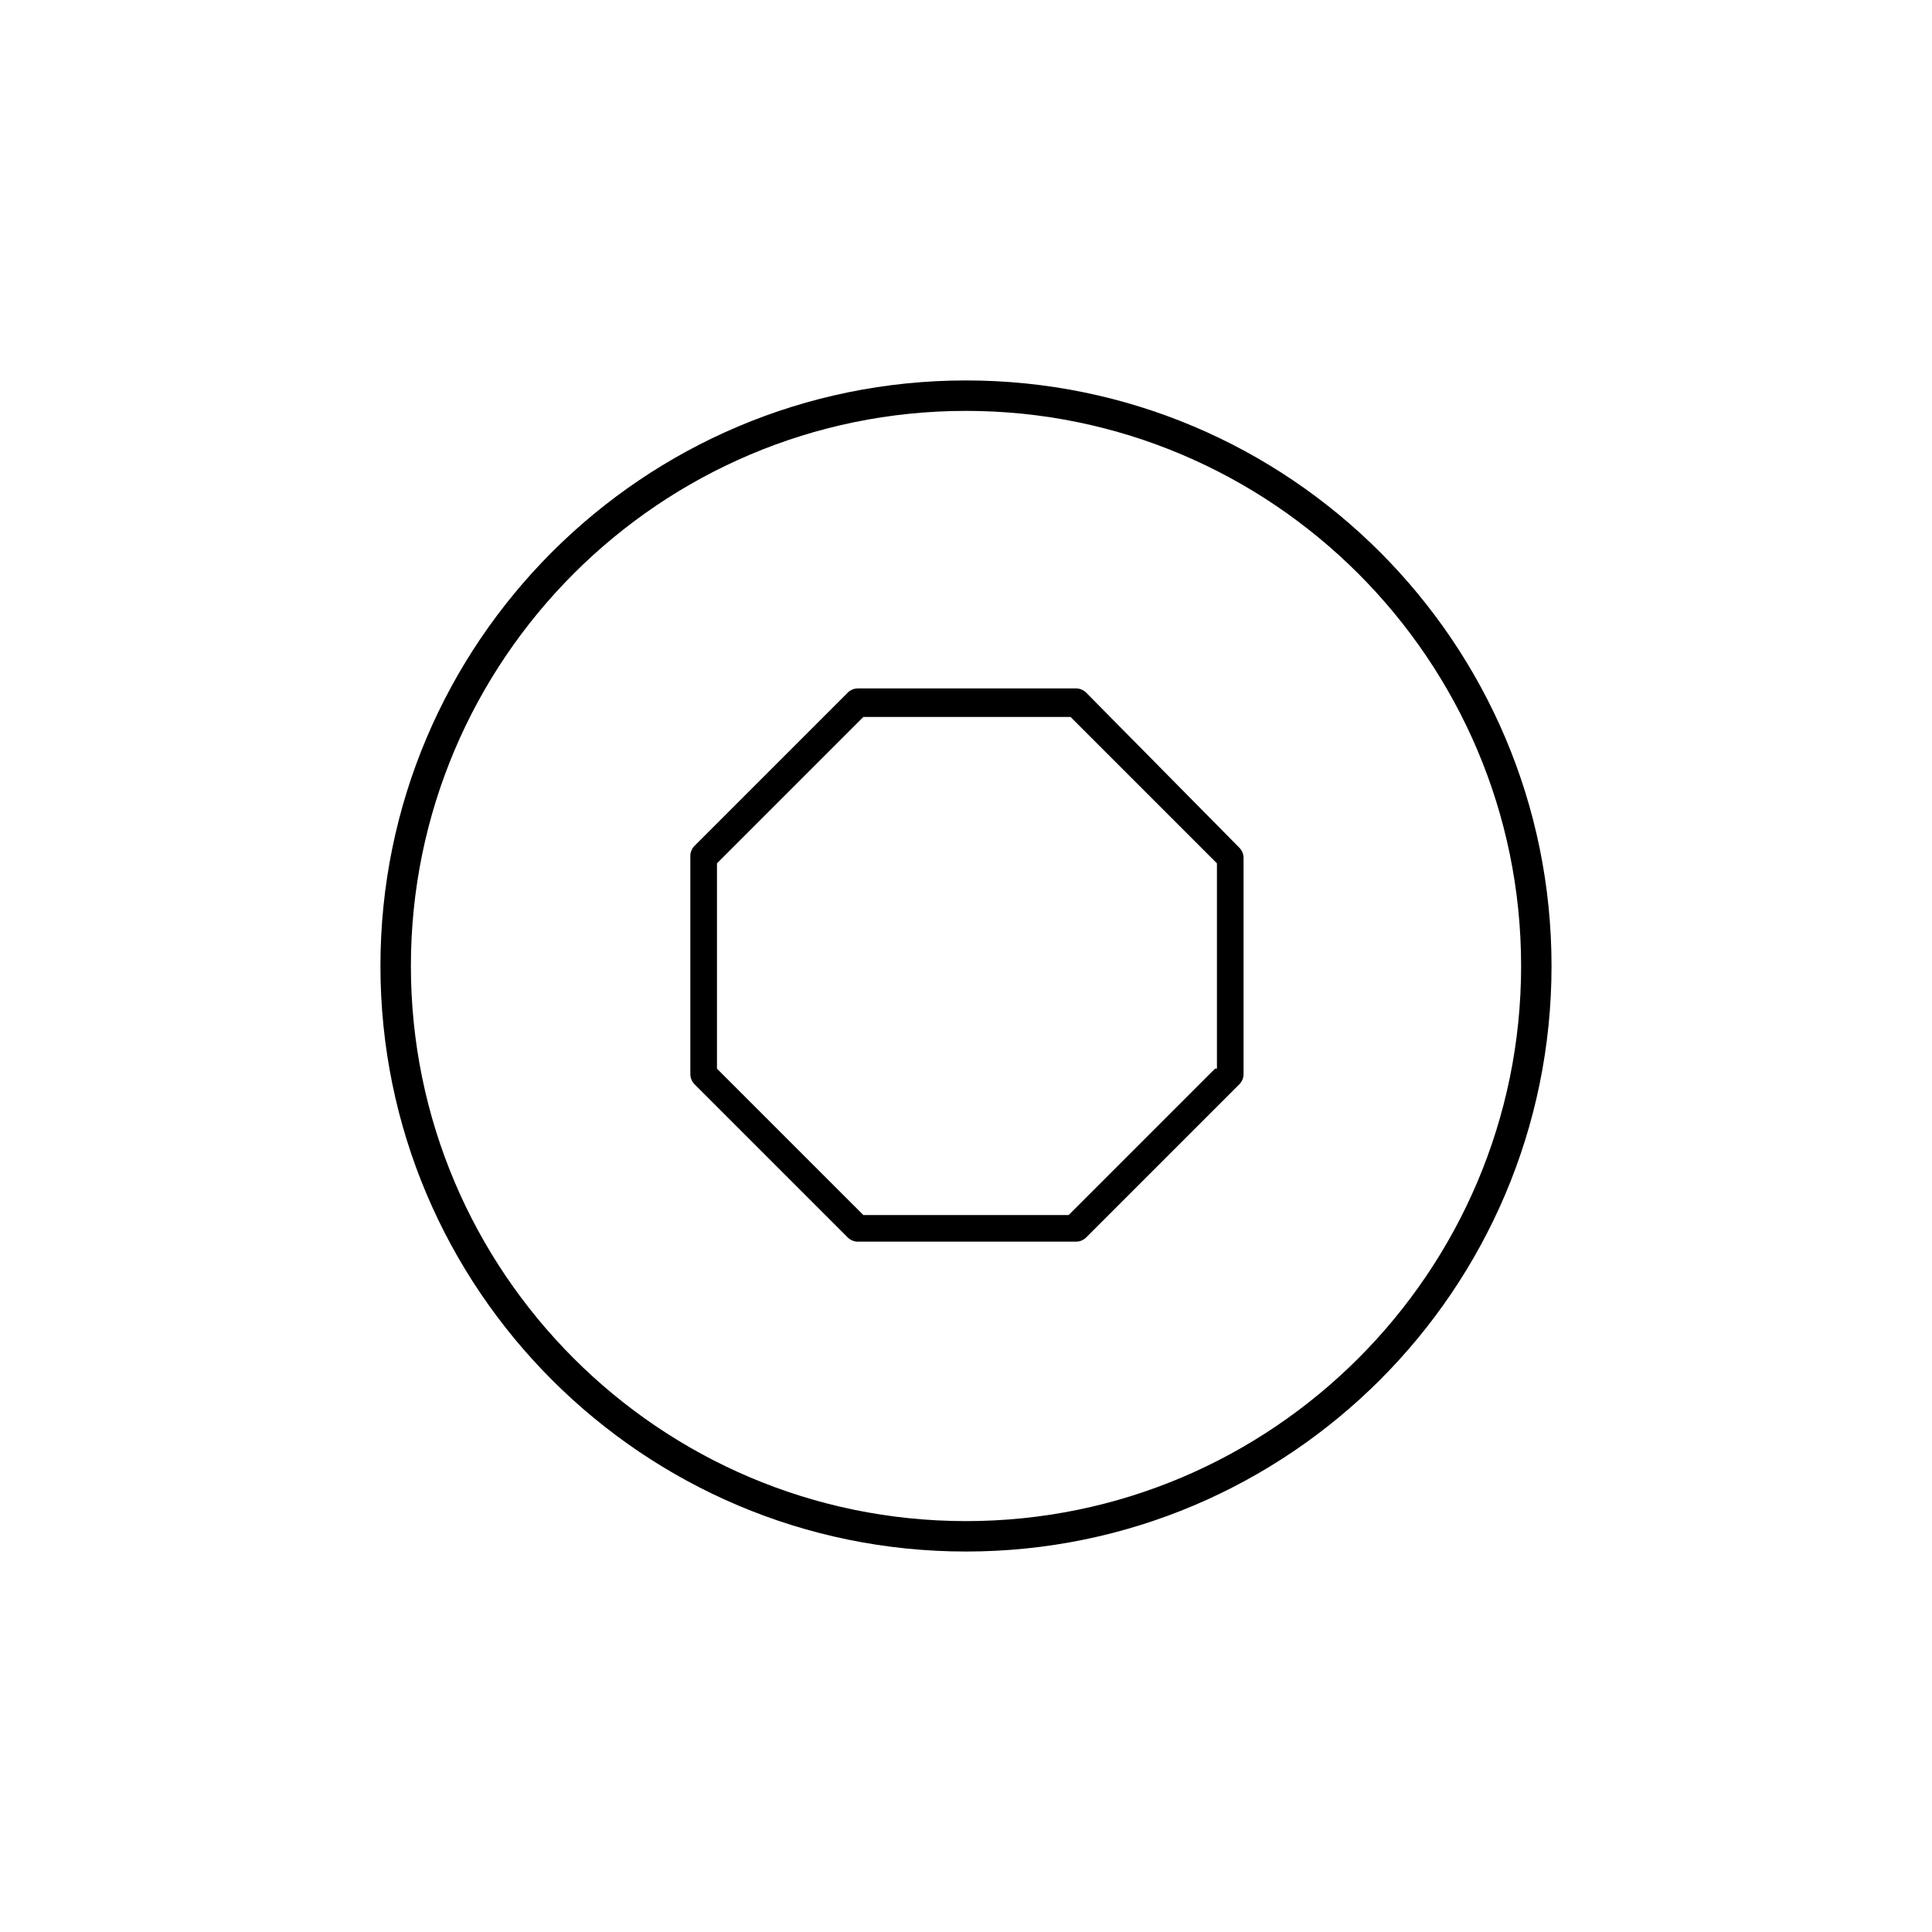
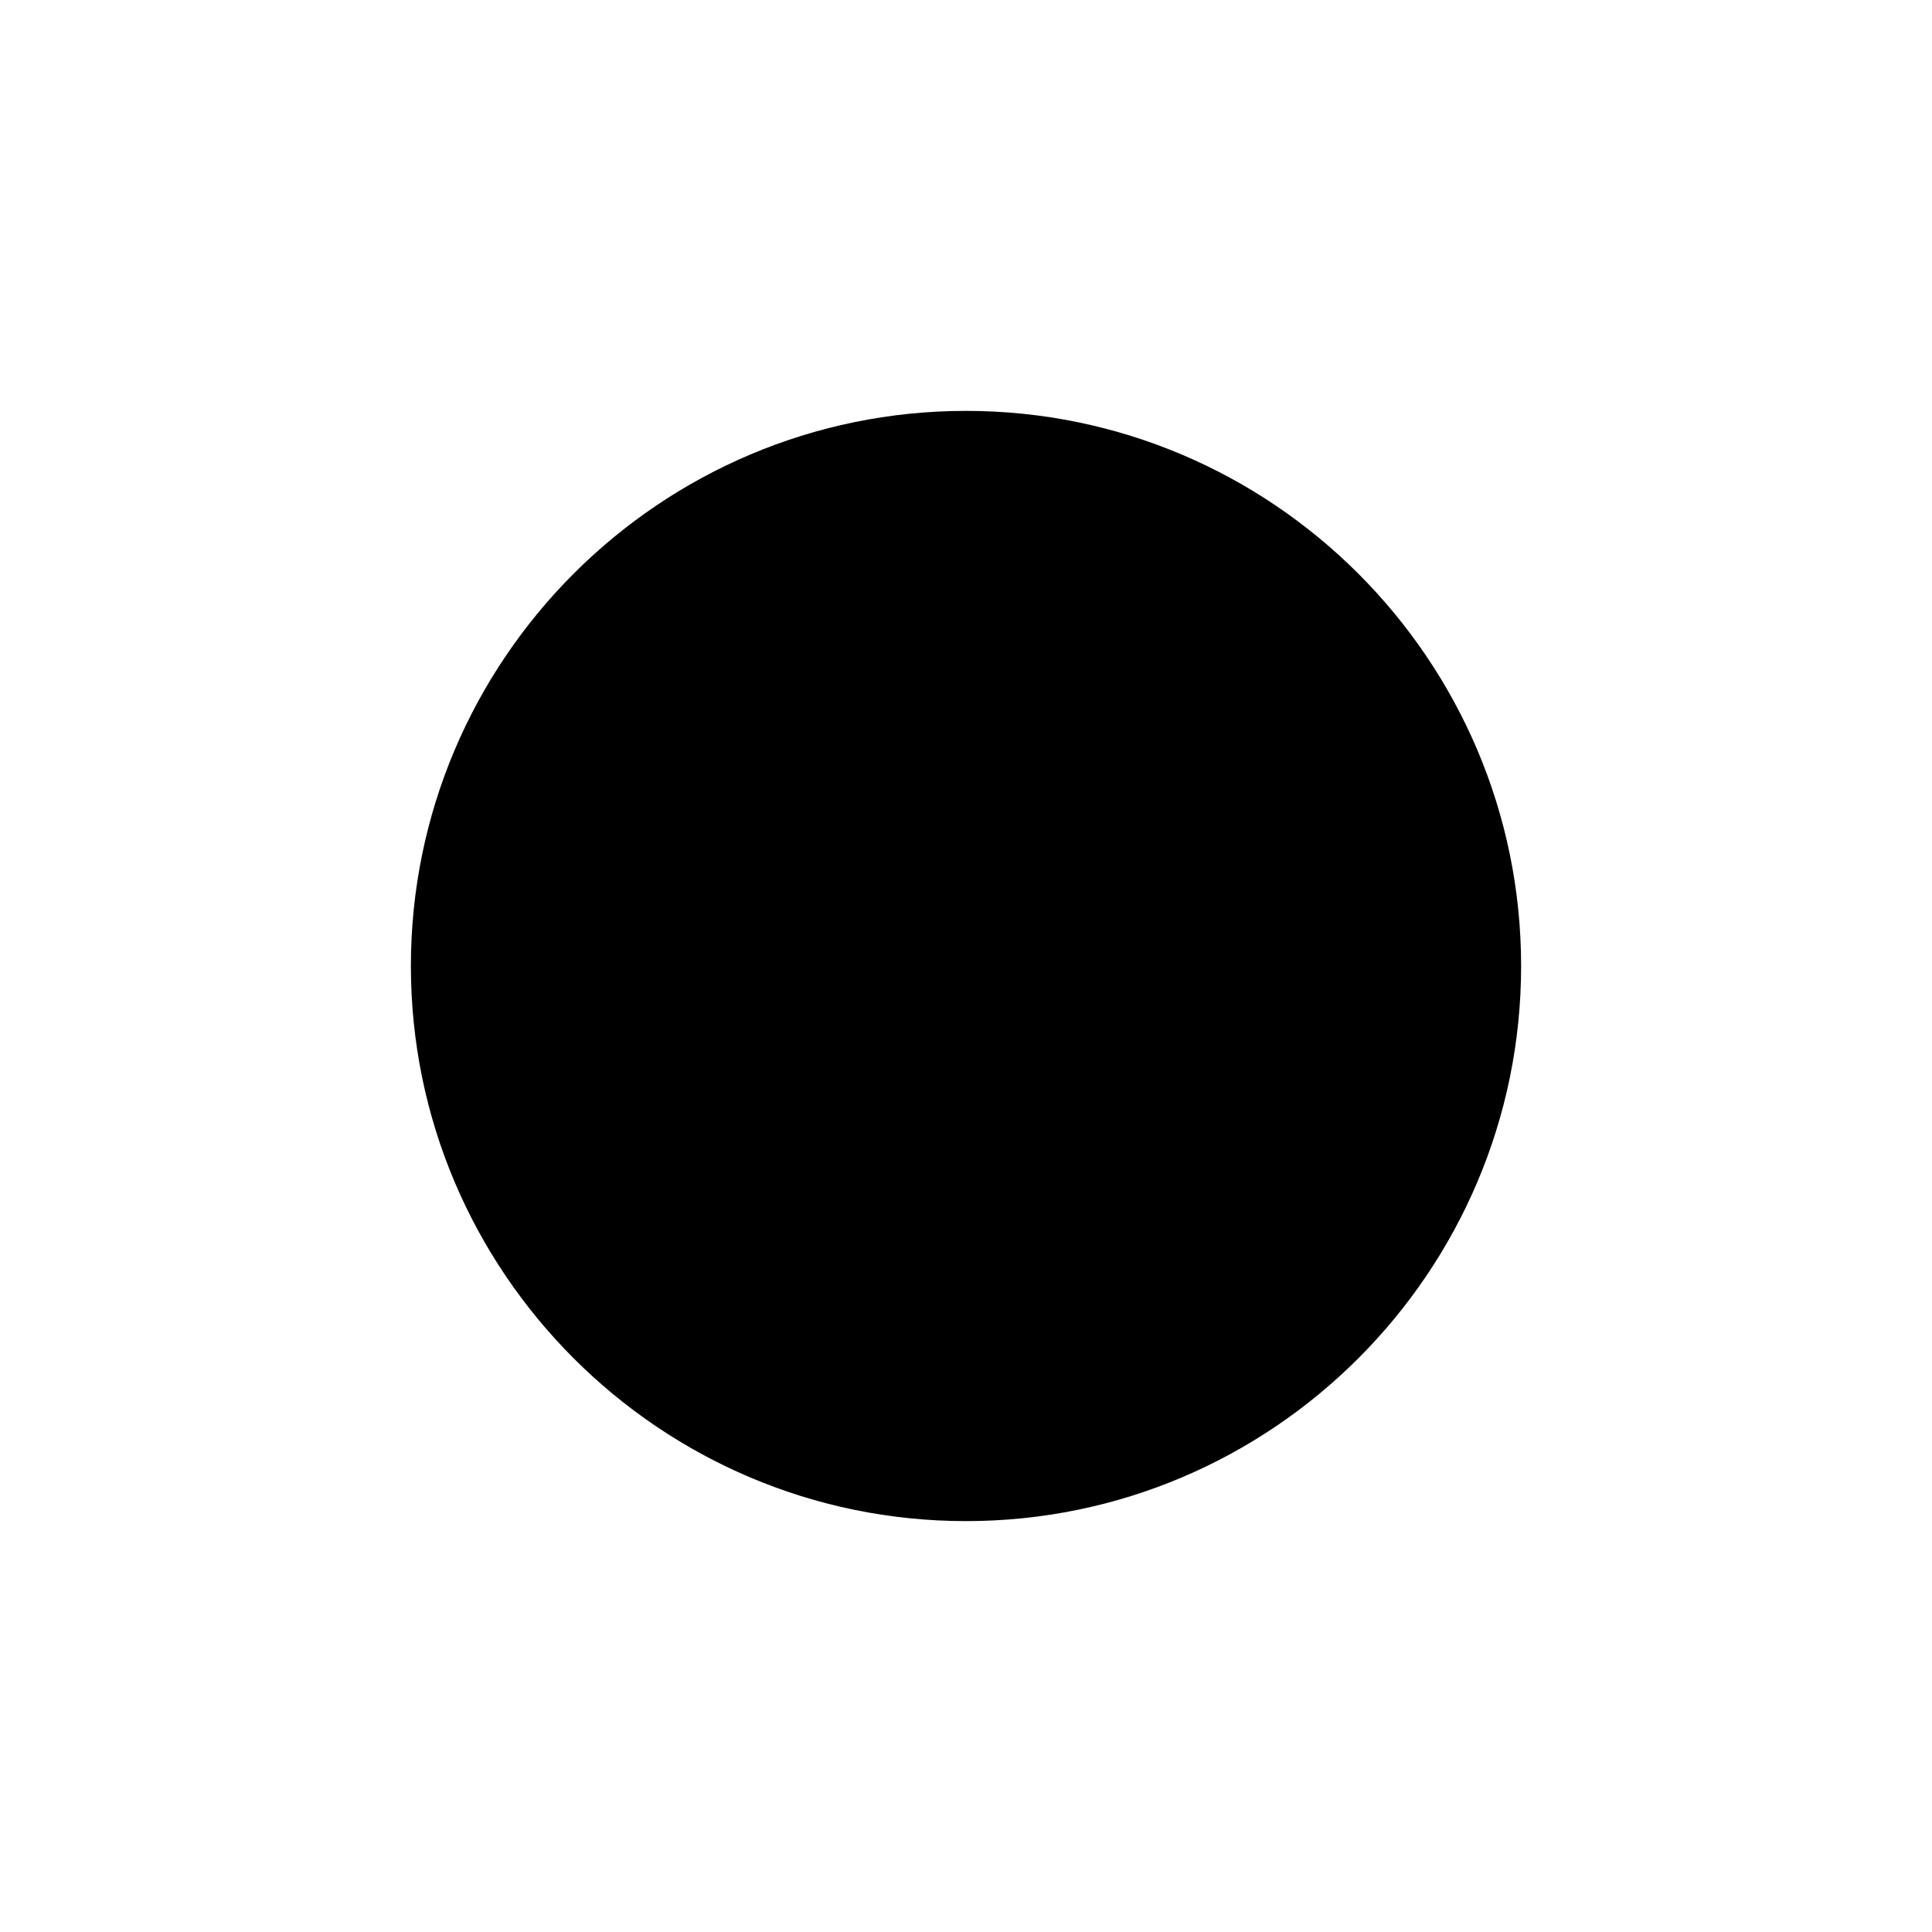
<svg xmlns="http://www.w3.org/2000/svg" fill="#000000" width="800px" height="800px" version="1.1" viewBox="144 144 512 512">
  <g>
-     <path d="m400 244.82c-85.648 0-155.18 69.527-155.18 155.18 0 85.645 69.527 155.17 155.18 155.17 85.645 0 155.17-69.527 155.17-155.17 0-85.648-69.527-155.18-155.17-155.18zm0 302.29c-81.113 0-147.11-66-147.11-147.11 0-81.109 66-147.11 147.11-147.11s147.11 66 147.11 147.11-65.996 147.11-147.11 147.11z" />
-     <path d="m431.74 327.45c-0.504-0.504-1.512-1.008-2.519-1.008h-57.938c-1.008 0-2.016 0.504-2.519 1.008l-40.809 40.809c-0.504 0.504-1.008 1.512-1.008 2.519v57.938c0 1.008 0.504 2.016 1.008 2.519l40.809 40.809c0.504 0.504 1.512 1.008 2.519 1.008h57.938c1.008 0 2.016-0.504 2.519-1.008l40.809-40.809c0.504-0.504 1.008-1.512 1.008-2.519v-57.434c0-1.008-0.504-2.016-1.008-2.519zm34.258 99.754-38.793 38.793h-54.41l-38.793-38.793v-54.41l38.793-38.793h54.914l38.793 38.793v54.41z" />
+     <path d="m400 244.82zm0 302.29c-81.113 0-147.11-66-147.11-147.11 0-81.109 66-147.11 147.11-147.11s147.11 66 147.11 147.11-65.996 147.11-147.11 147.11z" />
  </g>
</svg>